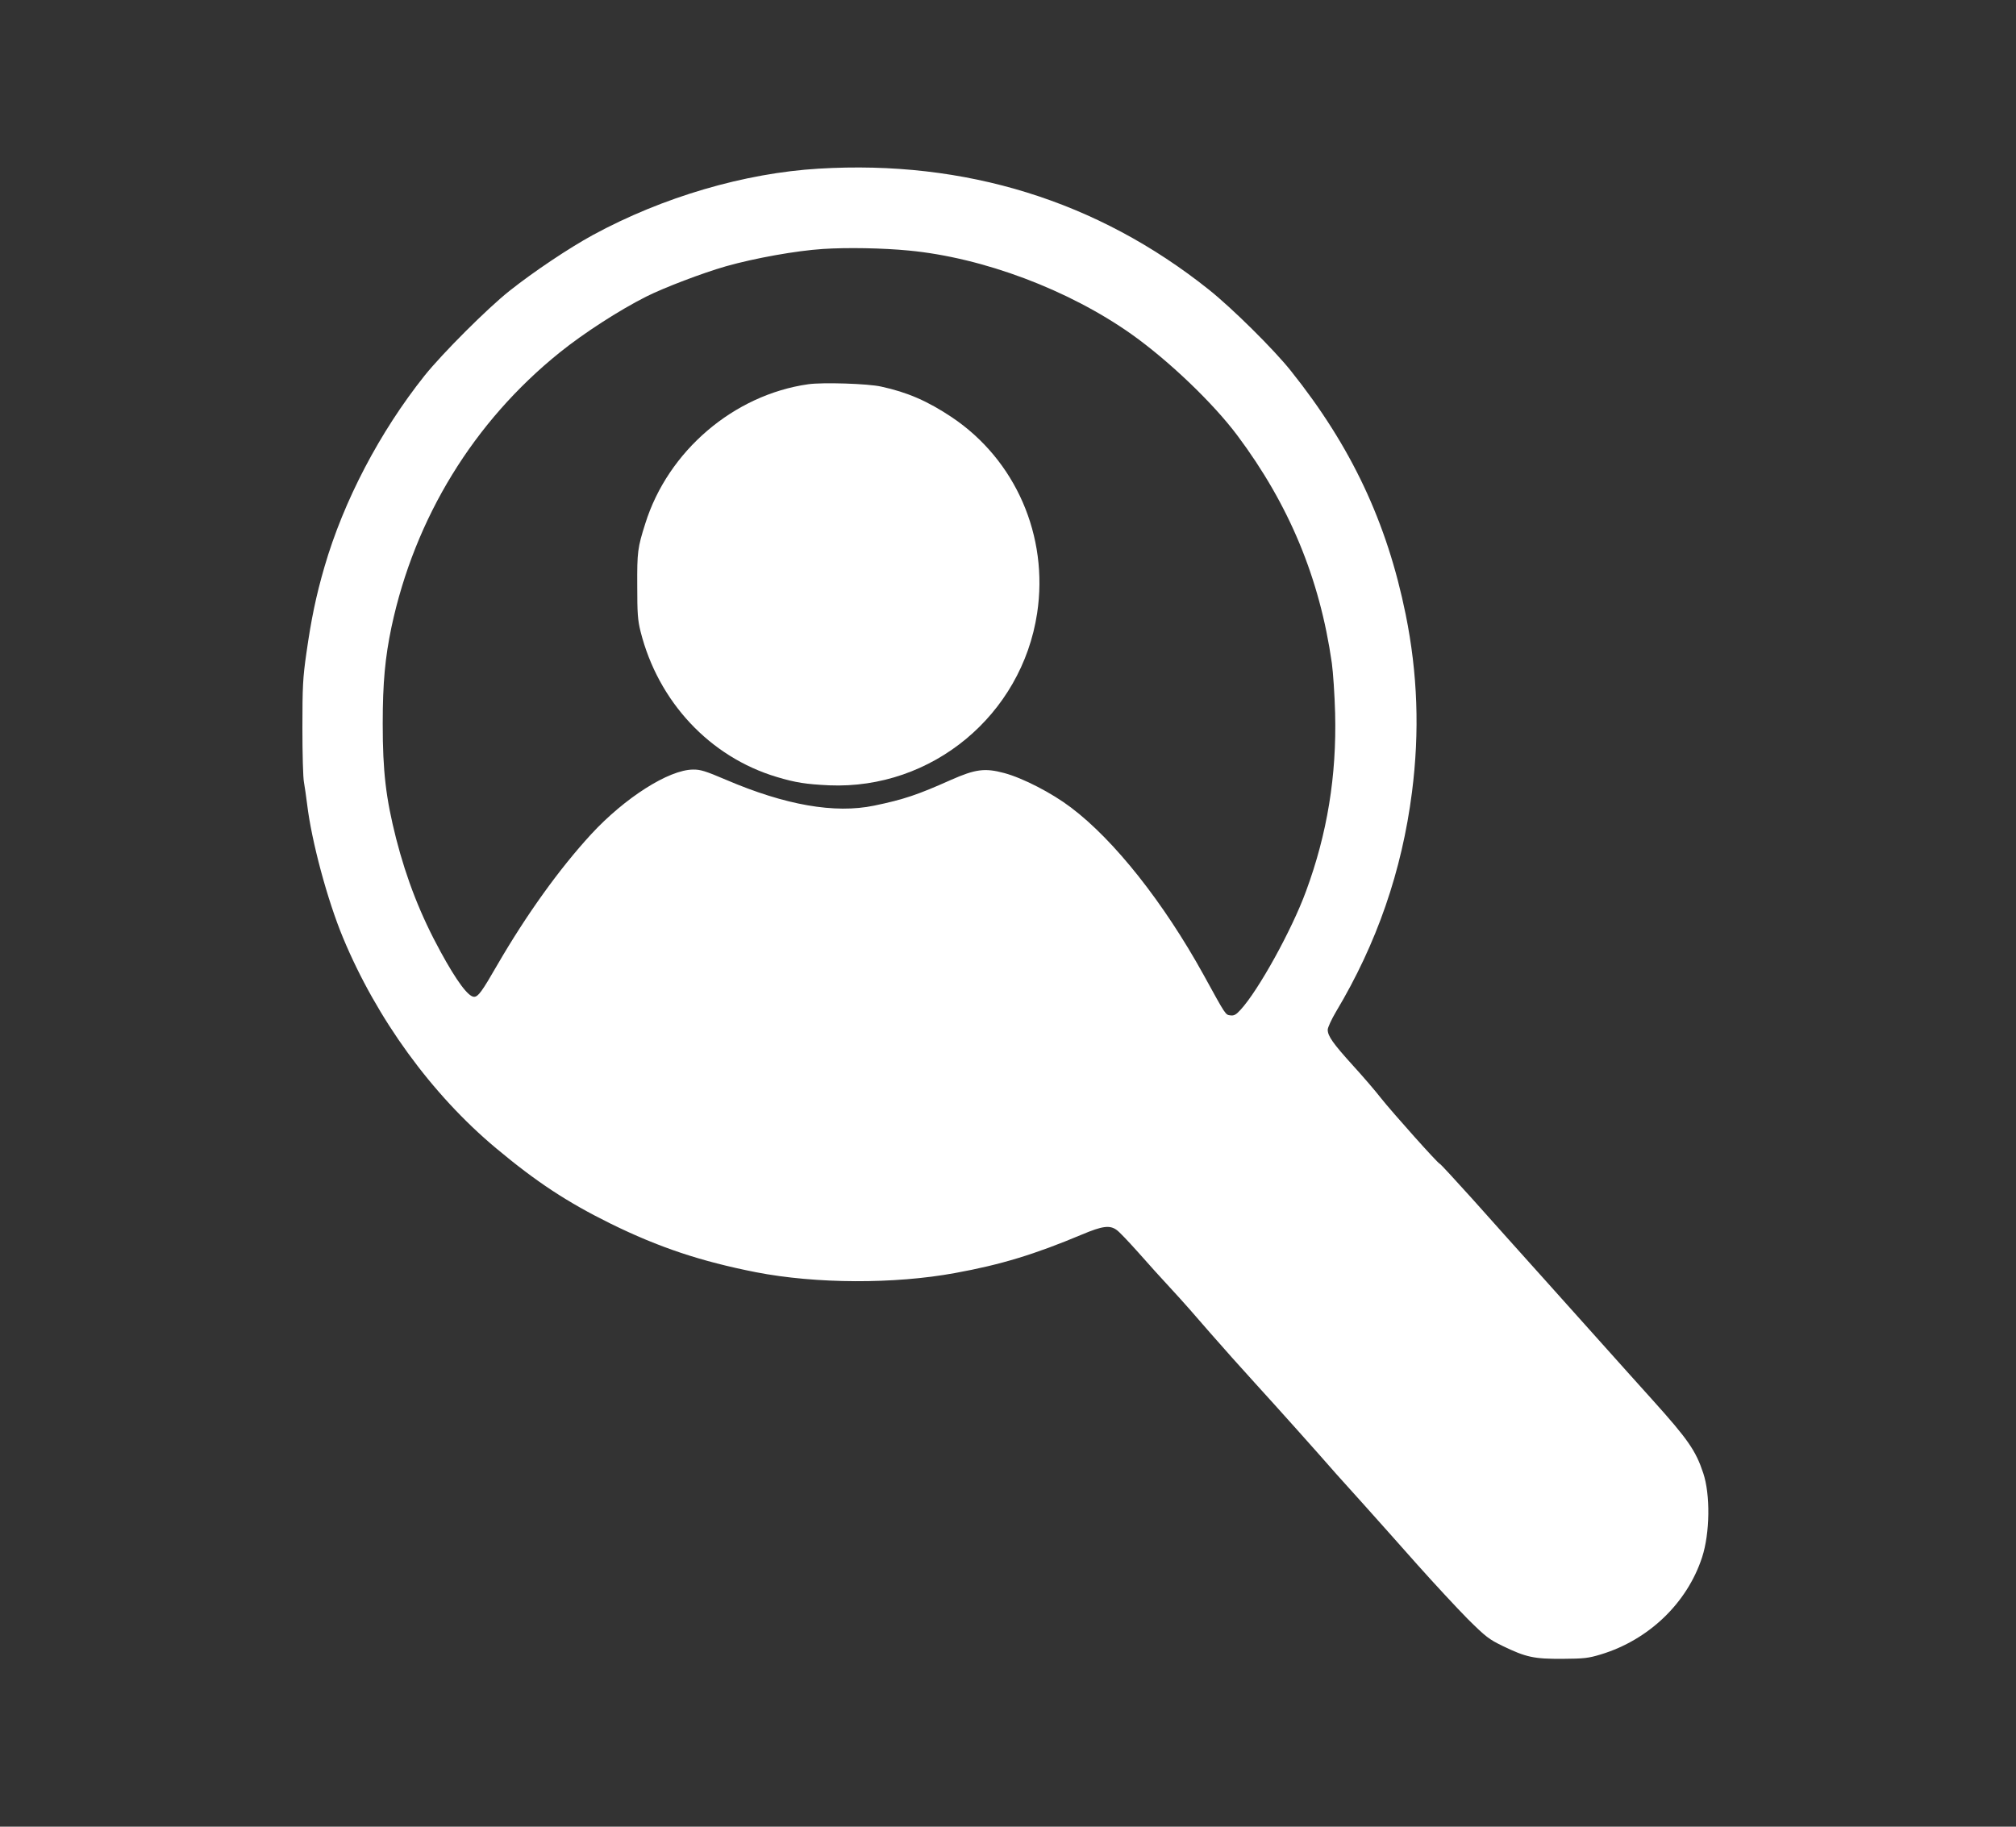
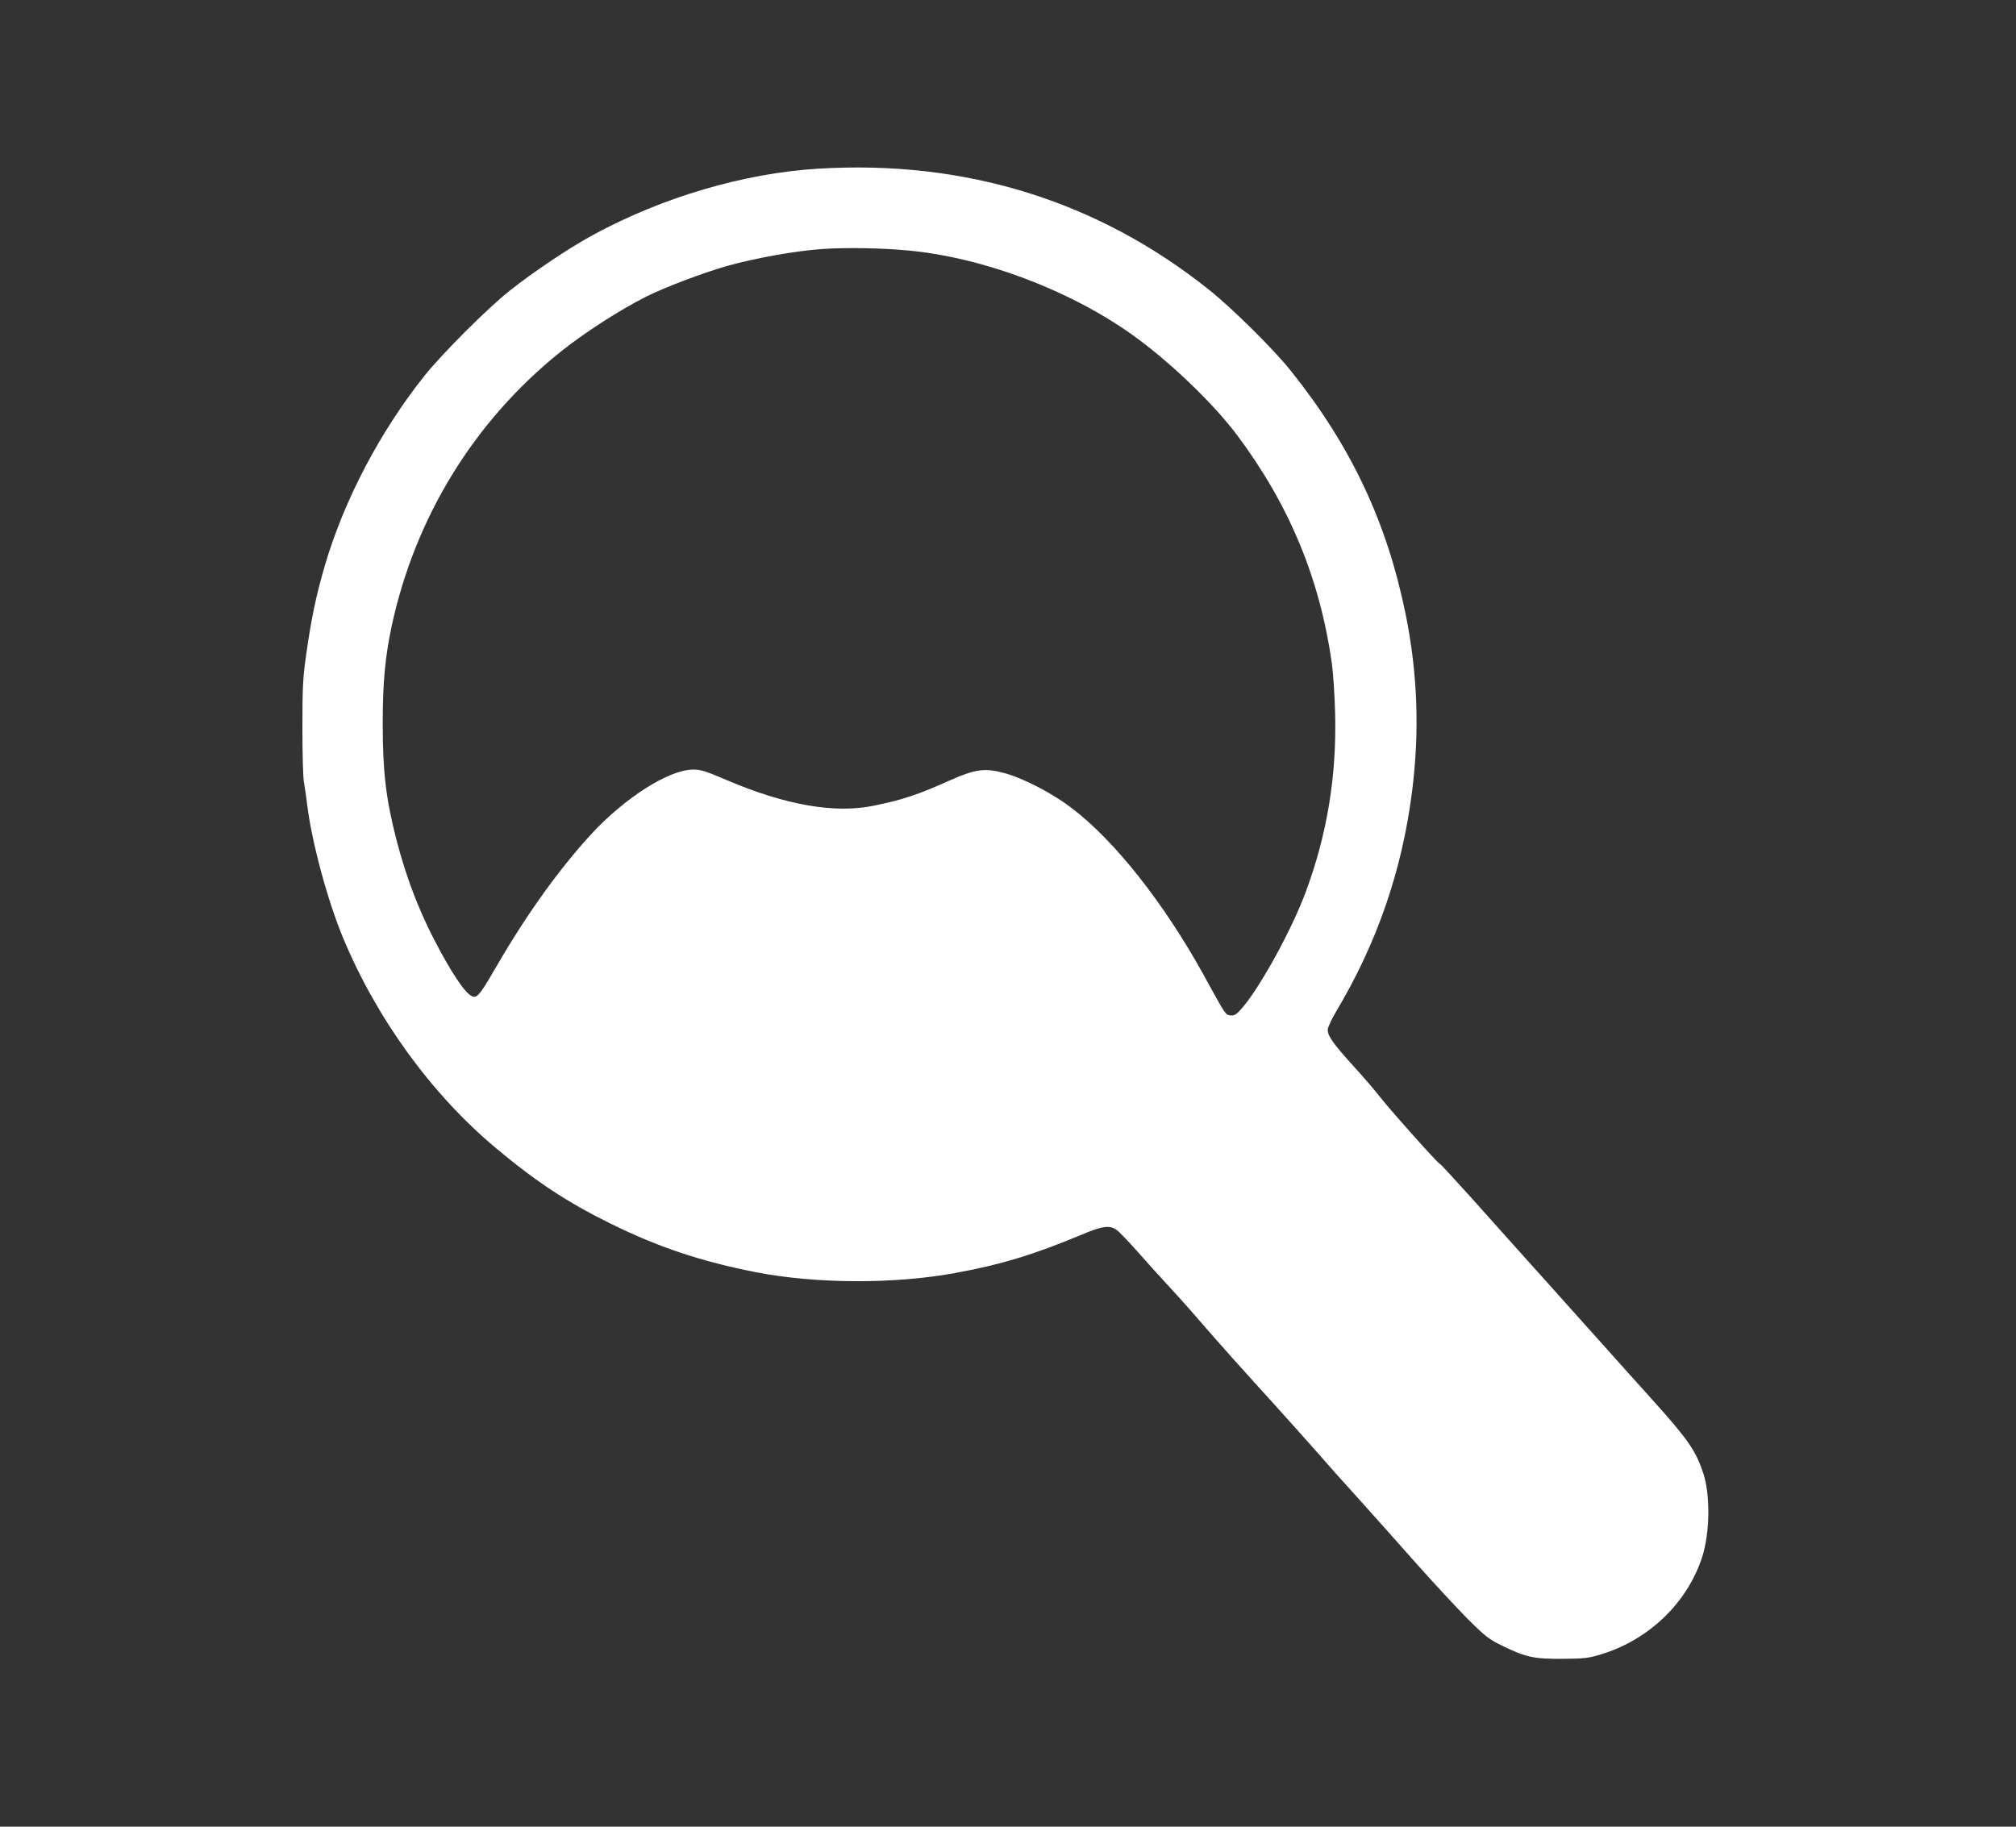
<svg xmlns="http://www.w3.org/2000/svg" version="1.0" width="1280pt" height="1160pt" viewBox="0 0 1280 1160" preserveAspectRatio="xMidYMid meet">
  <rect x="0" y="0" width="1280" height="1160" fill="#333333" stroke="none" />
  <g transform="translate(0,1160) scale(0.1,-0.1)" fill="#ffffff" stroke="none">
    <path d="M5198 10529 c-471 -28 -989 -180 -1433 -421 -152 -83 -375 -232 -530 -355 -140 -111 -425 -396 -539 -538 -285 -358 -514 -795 -636 -1215 -54 -186 -84 -332 -115 -550 -22 -154 -25 -210 -25 -471 0 -163 4 -319 10 -347 5 -28 14 -91 20 -139 28 -235 129 -610 228 -848 214 -515 563 -995 971 -1336 257 -215 452 -343 727 -479 309 -152 574 -240 924 -309 381 -74 878 -76 1264 -5 292 53 507 119 807 245 128 54 175 60 218 29 16 -10 77 -75 137 -142 60 -68 156 -175 215 -238 59 -63 166 -185 239 -270 74 -85 204 -231 290 -325 137 -150 400 -444 515 -576 22 -25 103 -115 180 -200 77 -86 227 -254 334 -375 107 -120 251 -275 320 -345 115 -114 135 -129 221 -171 149 -72 199 -83 380 -82 138 1 165 4 244 28 304 92 548 326 643 617 50 154 53 398 7 535 -47 142 -97 214 -320 462 -88 97 -217 242 -289 322 -71 80 -249 278 -395 441 -146 162 -354 395 -463 517 -110 122 -202 222 -206 222 -10 0 -302 327 -374 418 -34 44 -114 137 -177 206 -126 139 -160 187 -160 227 0 14 24 66 53 115 259 433 418 893 482 1394 49 384 36 753 -40 1128 -119 586 -346 1068 -729 1547 -108 136 -374 399 -521 516 -707 564 -1546 824 -2477 768z m572 -520 c473 -45 1015 -249 1415 -532 235 -167 516 -435 671 -642 329 -440 523 -906 600 -1445 8 -58 18 -202 21 -320 10 -396 -50 -765 -185 -1130 -90 -246 -303 -631 -416 -753 -27 -30 -41 -38 -63 -35 -33 4 -28 -3 -172 259 -252 456 -565 853 -841 1061 -121 92 -305 187 -424 219 -123 33 -183 25 -339 -44 -208 -93 -298 -124 -487 -163 -250 -52 -564 3 -940 164 -131 56 -164 66 -210 65 -154 -1 -434 -180 -647 -411 -203 -221 -410 -510 -594 -827 -99 -172 -123 -205 -149 -205 -37 0 -111 100 -212 285 -127 232 -216 459 -283 720 -65 257 -85 424 -85 729 0 261 15 421 56 616 148 692 522 1302 1067 1741 154 124 377 268 549 355 113 57 360 151 507 193 184 52 446 99 616 110 153 10 380 6 545 -10z" />
-     <path d="M5132 9160 c-473 -67 -891 -424 -1035 -885 -49 -154 -52 -181 -51 -395 0 -175 3 -218 21 -290 112 -446 440 -797 865 -924 120 -36 186 -46 333 -53 652 -27 1222 446 1320 1093 74 490 -137 973 -541 1244 -154 103 -283 159 -449 195 -83 19 -372 28 -463 15z" />
  </g>
</svg>